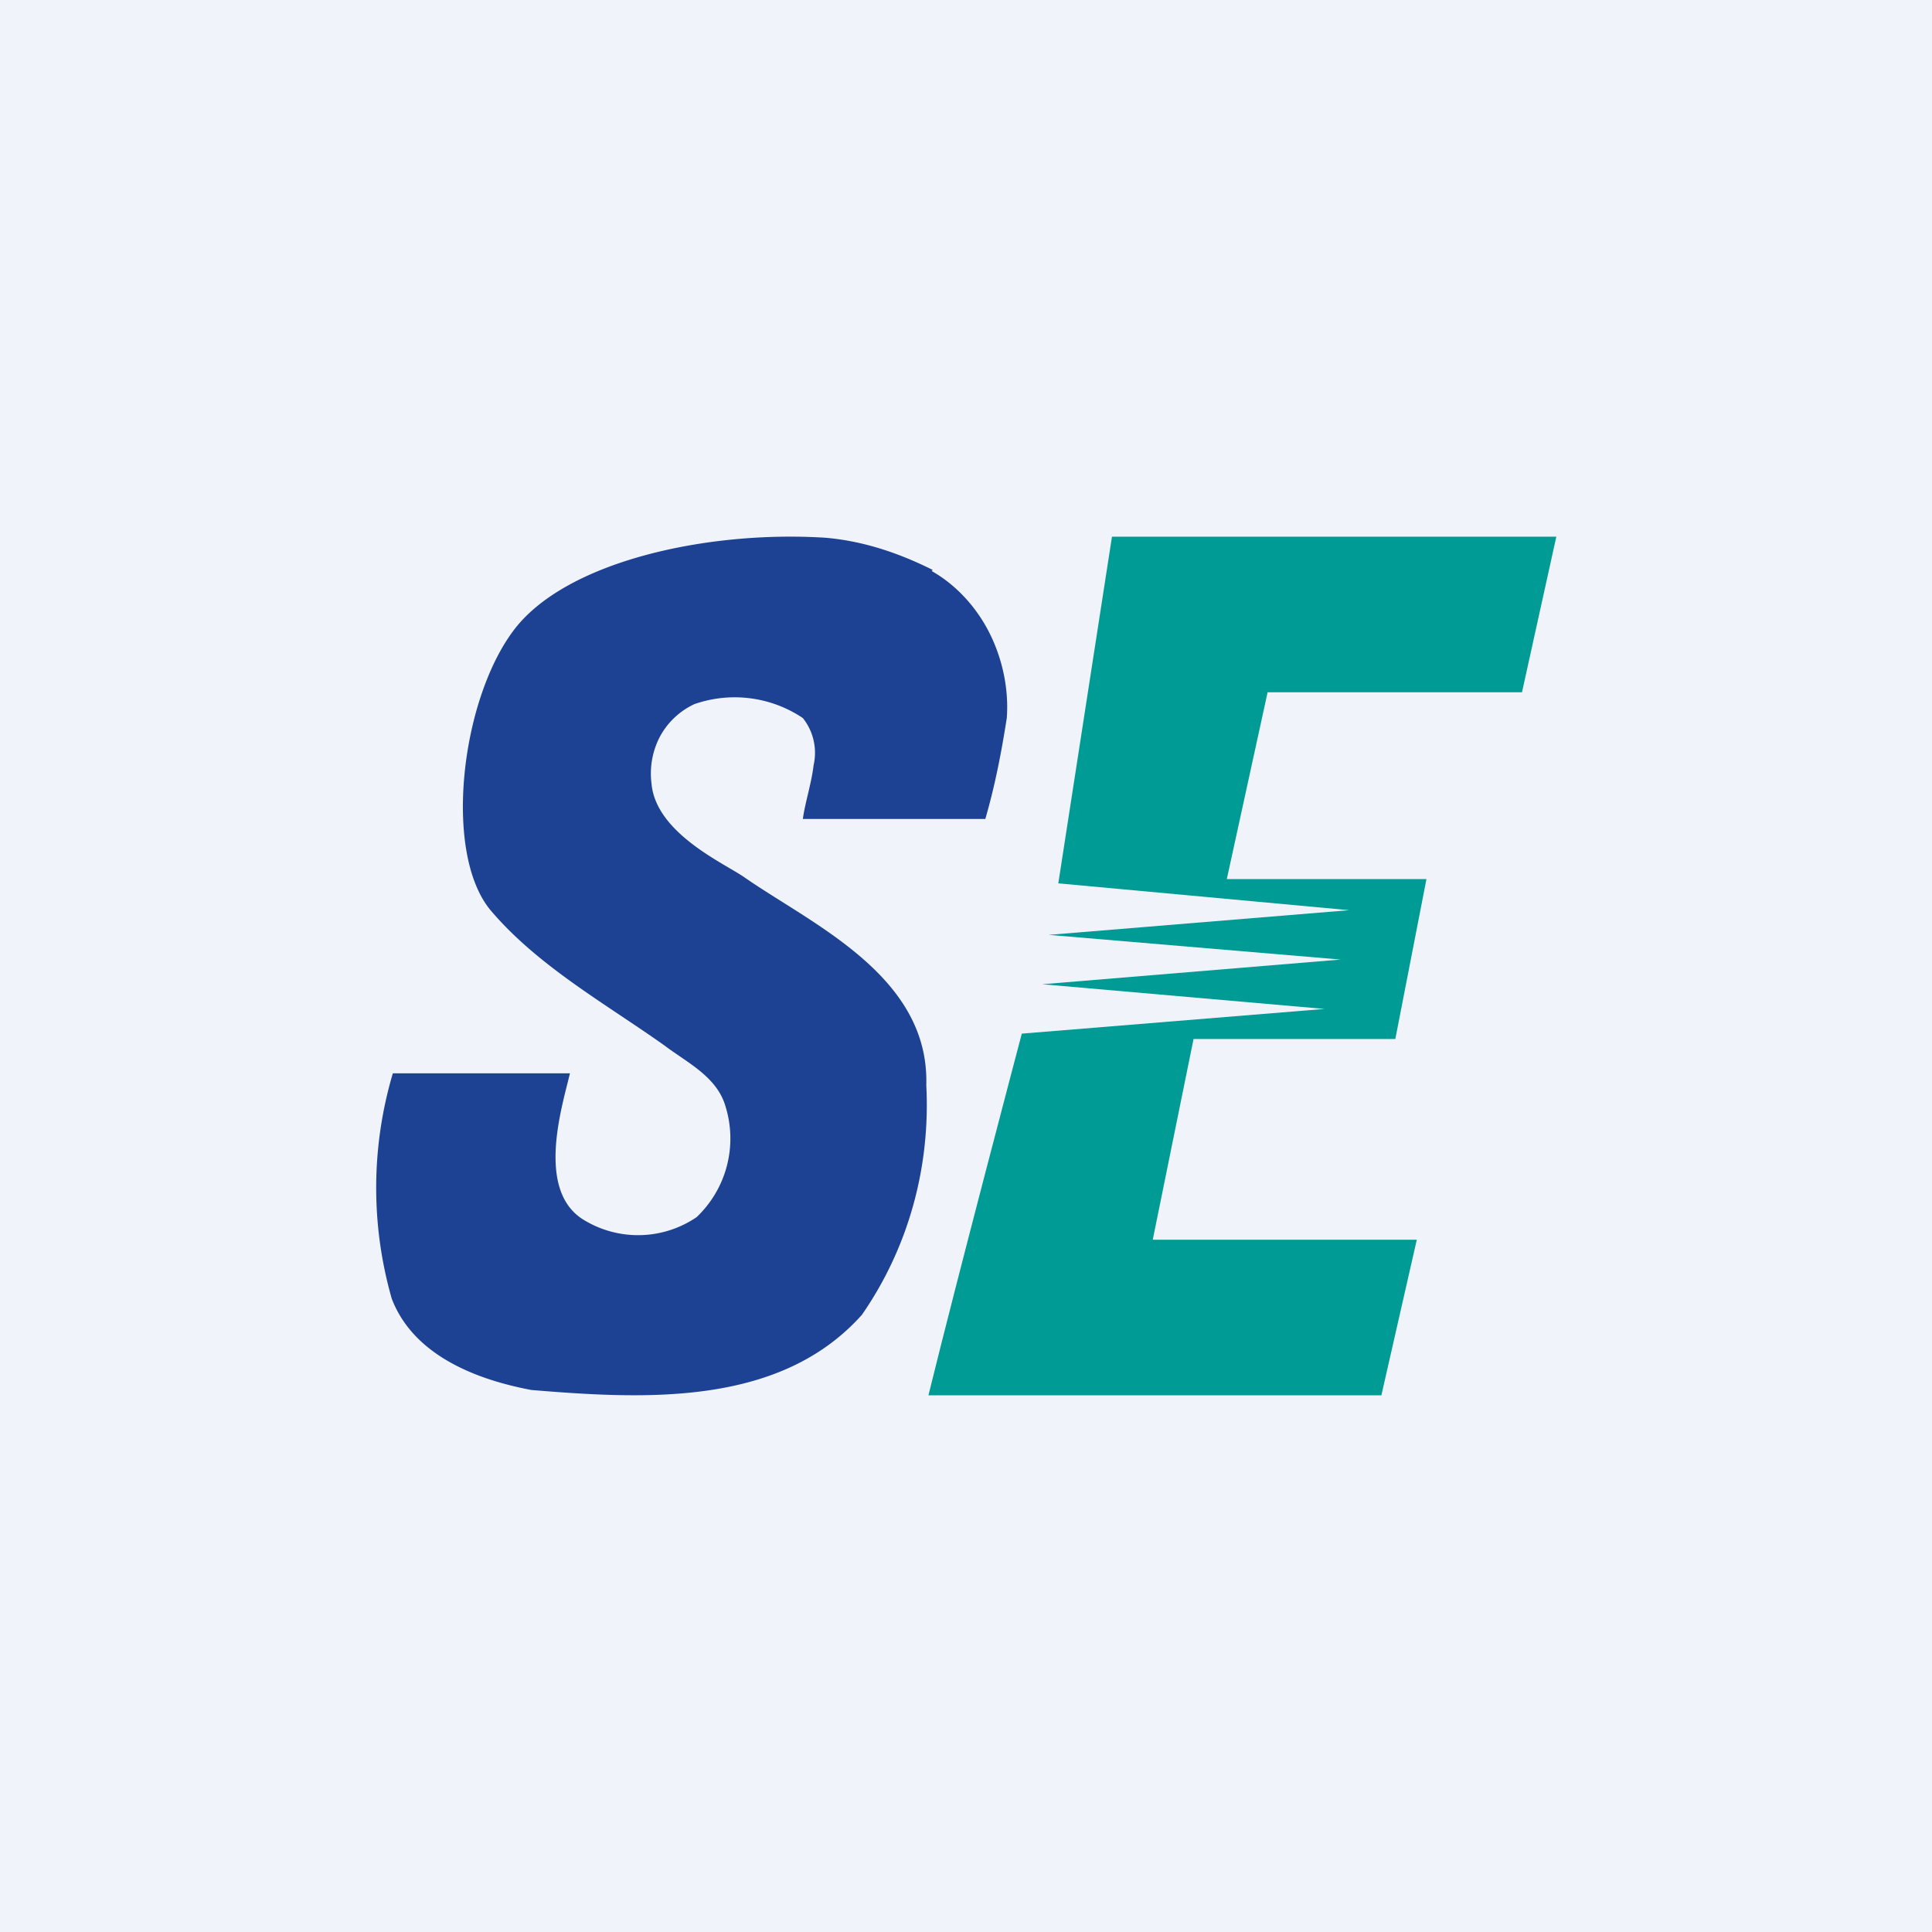
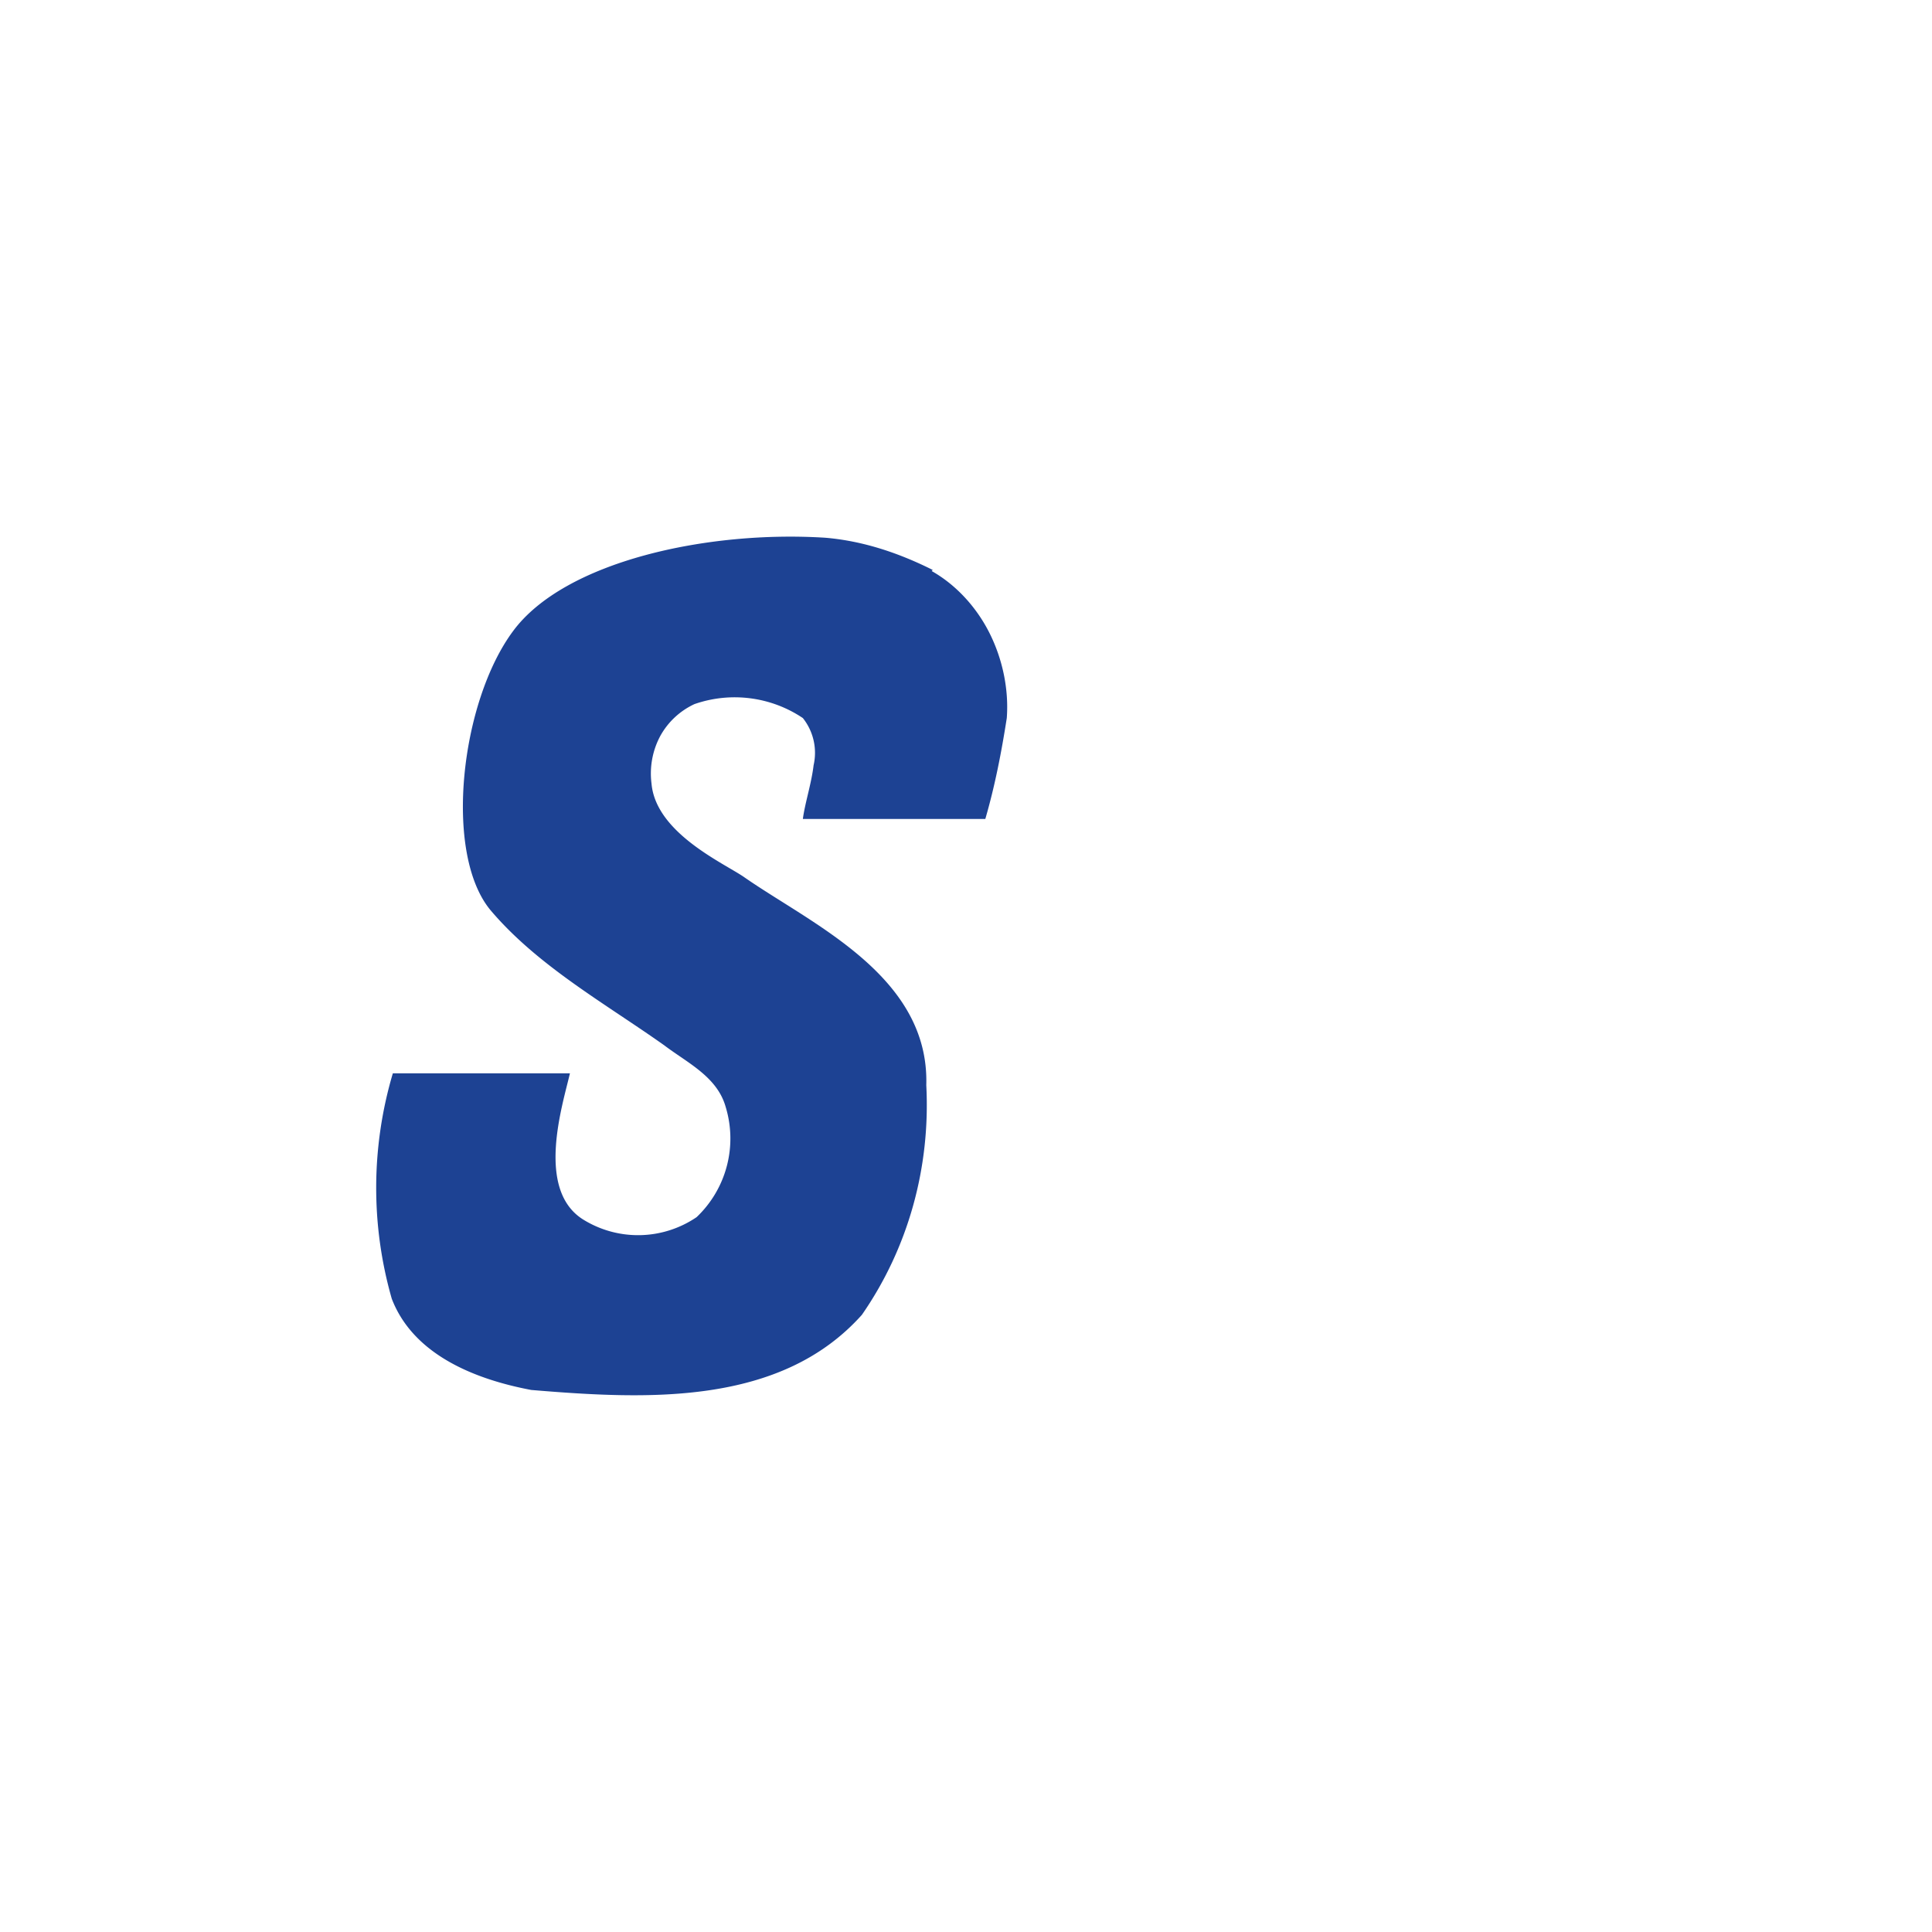
<svg xmlns="http://www.w3.org/2000/svg" width="18" height="18" viewBox="0 0 18 18">
-   <path fill="#F0F3FA" d="M0 0h18v18H0z" />
+   <path fill="#F0F3FA" d="M0 0h18H0z" />
  <path d="M8.68 5.32c.23.13.42.34.54.58.12.24.18.52.16.79-.05.32-.11.63-.2.94h-1.7c.02-.15.08-.33.1-.5a.52.52 0 0 0-.1-.44 1.14 1.14 0 0 0-1.01-.13.7.7 0 0 0-.32.3.74.74 0 0 0-.08.44c.04.46.67.74.86.87.63.44 1.73.92 1.7 1.94.04.77-.17 1.52-.6 2.14-.76.85-2 .79-3.08.7-.53-.1-1.1-.33-1.3-.85a3.75 3.75 0 0 1 .01-2.1h1.65c-.07.3-.32 1.08.12 1.36a.97.97 0 0 0 1.06-.02 1.01 1.01 0 0 0 .27-1.03c-.08-.28-.36-.41-.57-.57-.55-.39-1.18-.74-1.62-1.26-.44-.53-.28-1.94.21-2.6.48-.65 1.81-.94 2.91-.87.35.03.68.14 1 .3Z" fill="#1D4293" />
-   <path d="M14.18 6.45h-2.37l-.38 1.74h1.86L13 9.68h-1.88l-.38 1.87h2.46L12.87 13H8.65c.27-1.1.87-3.37.87-3.37l2.82-.23-2.63-.23 2.78-.23-2.72-.23 2.8-.23-2.71-.25.5-3.23h4.14l-.32 1.45Z" fill="#009B94" />
</svg>